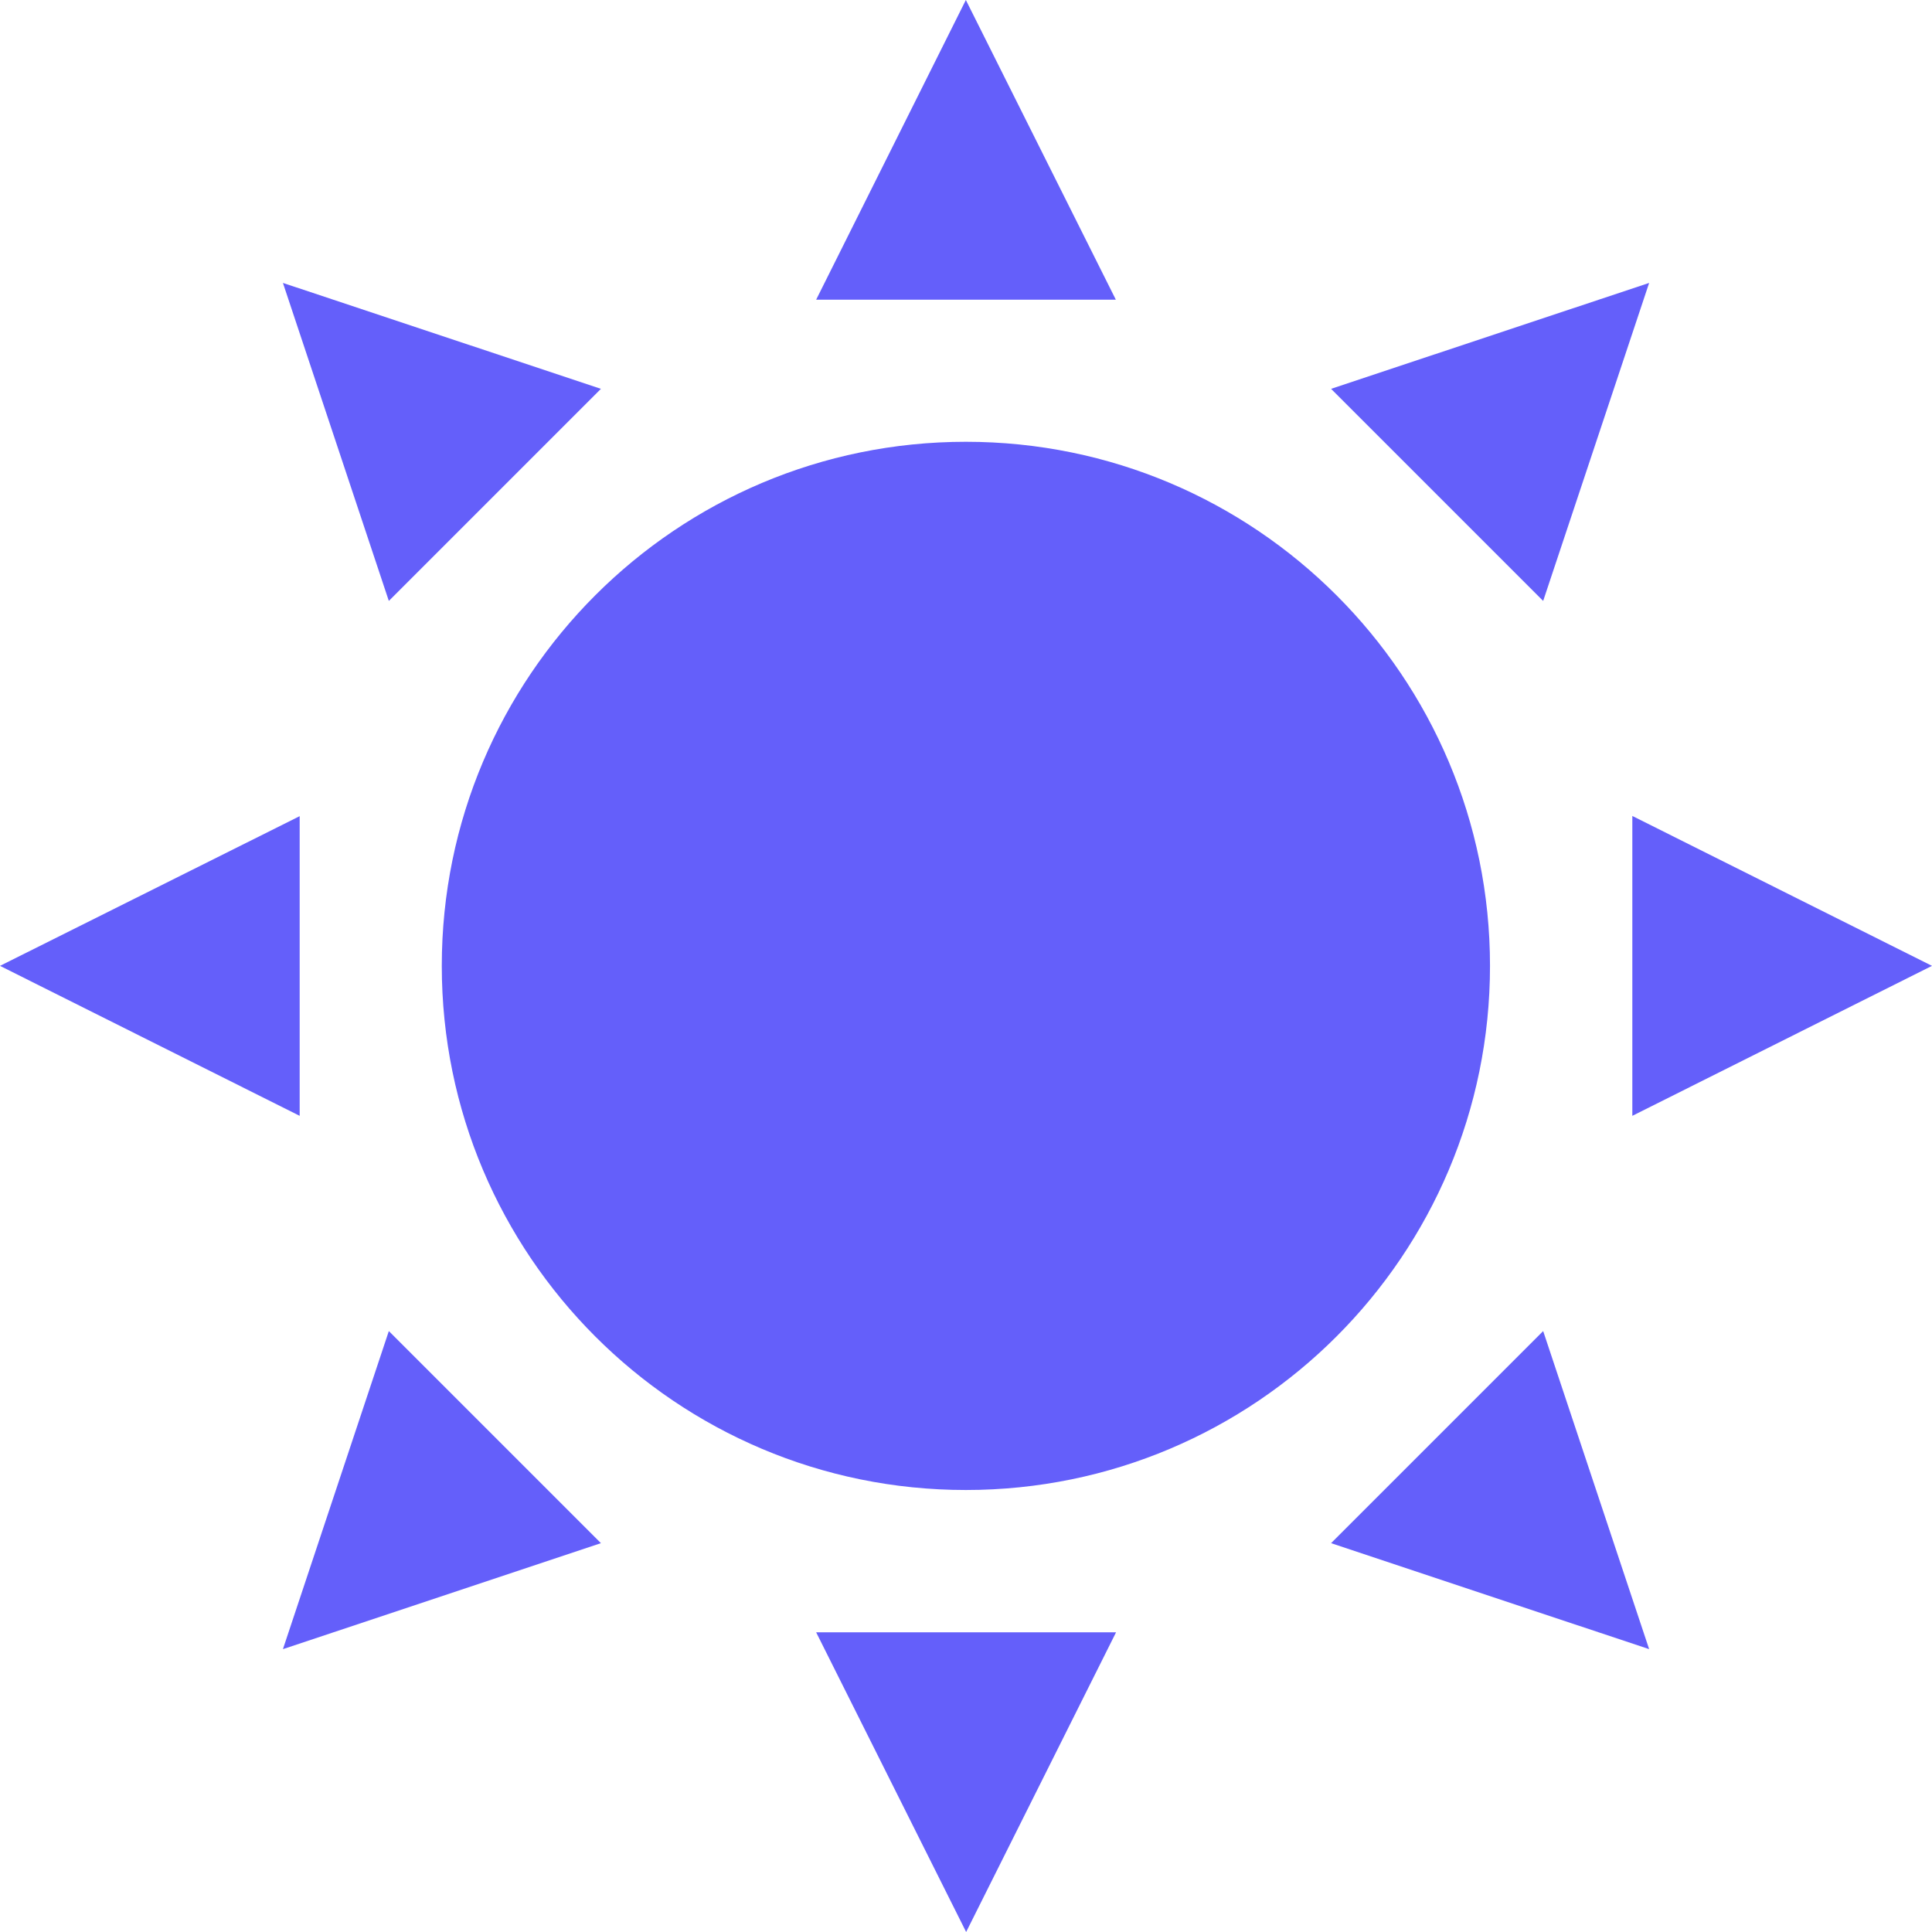
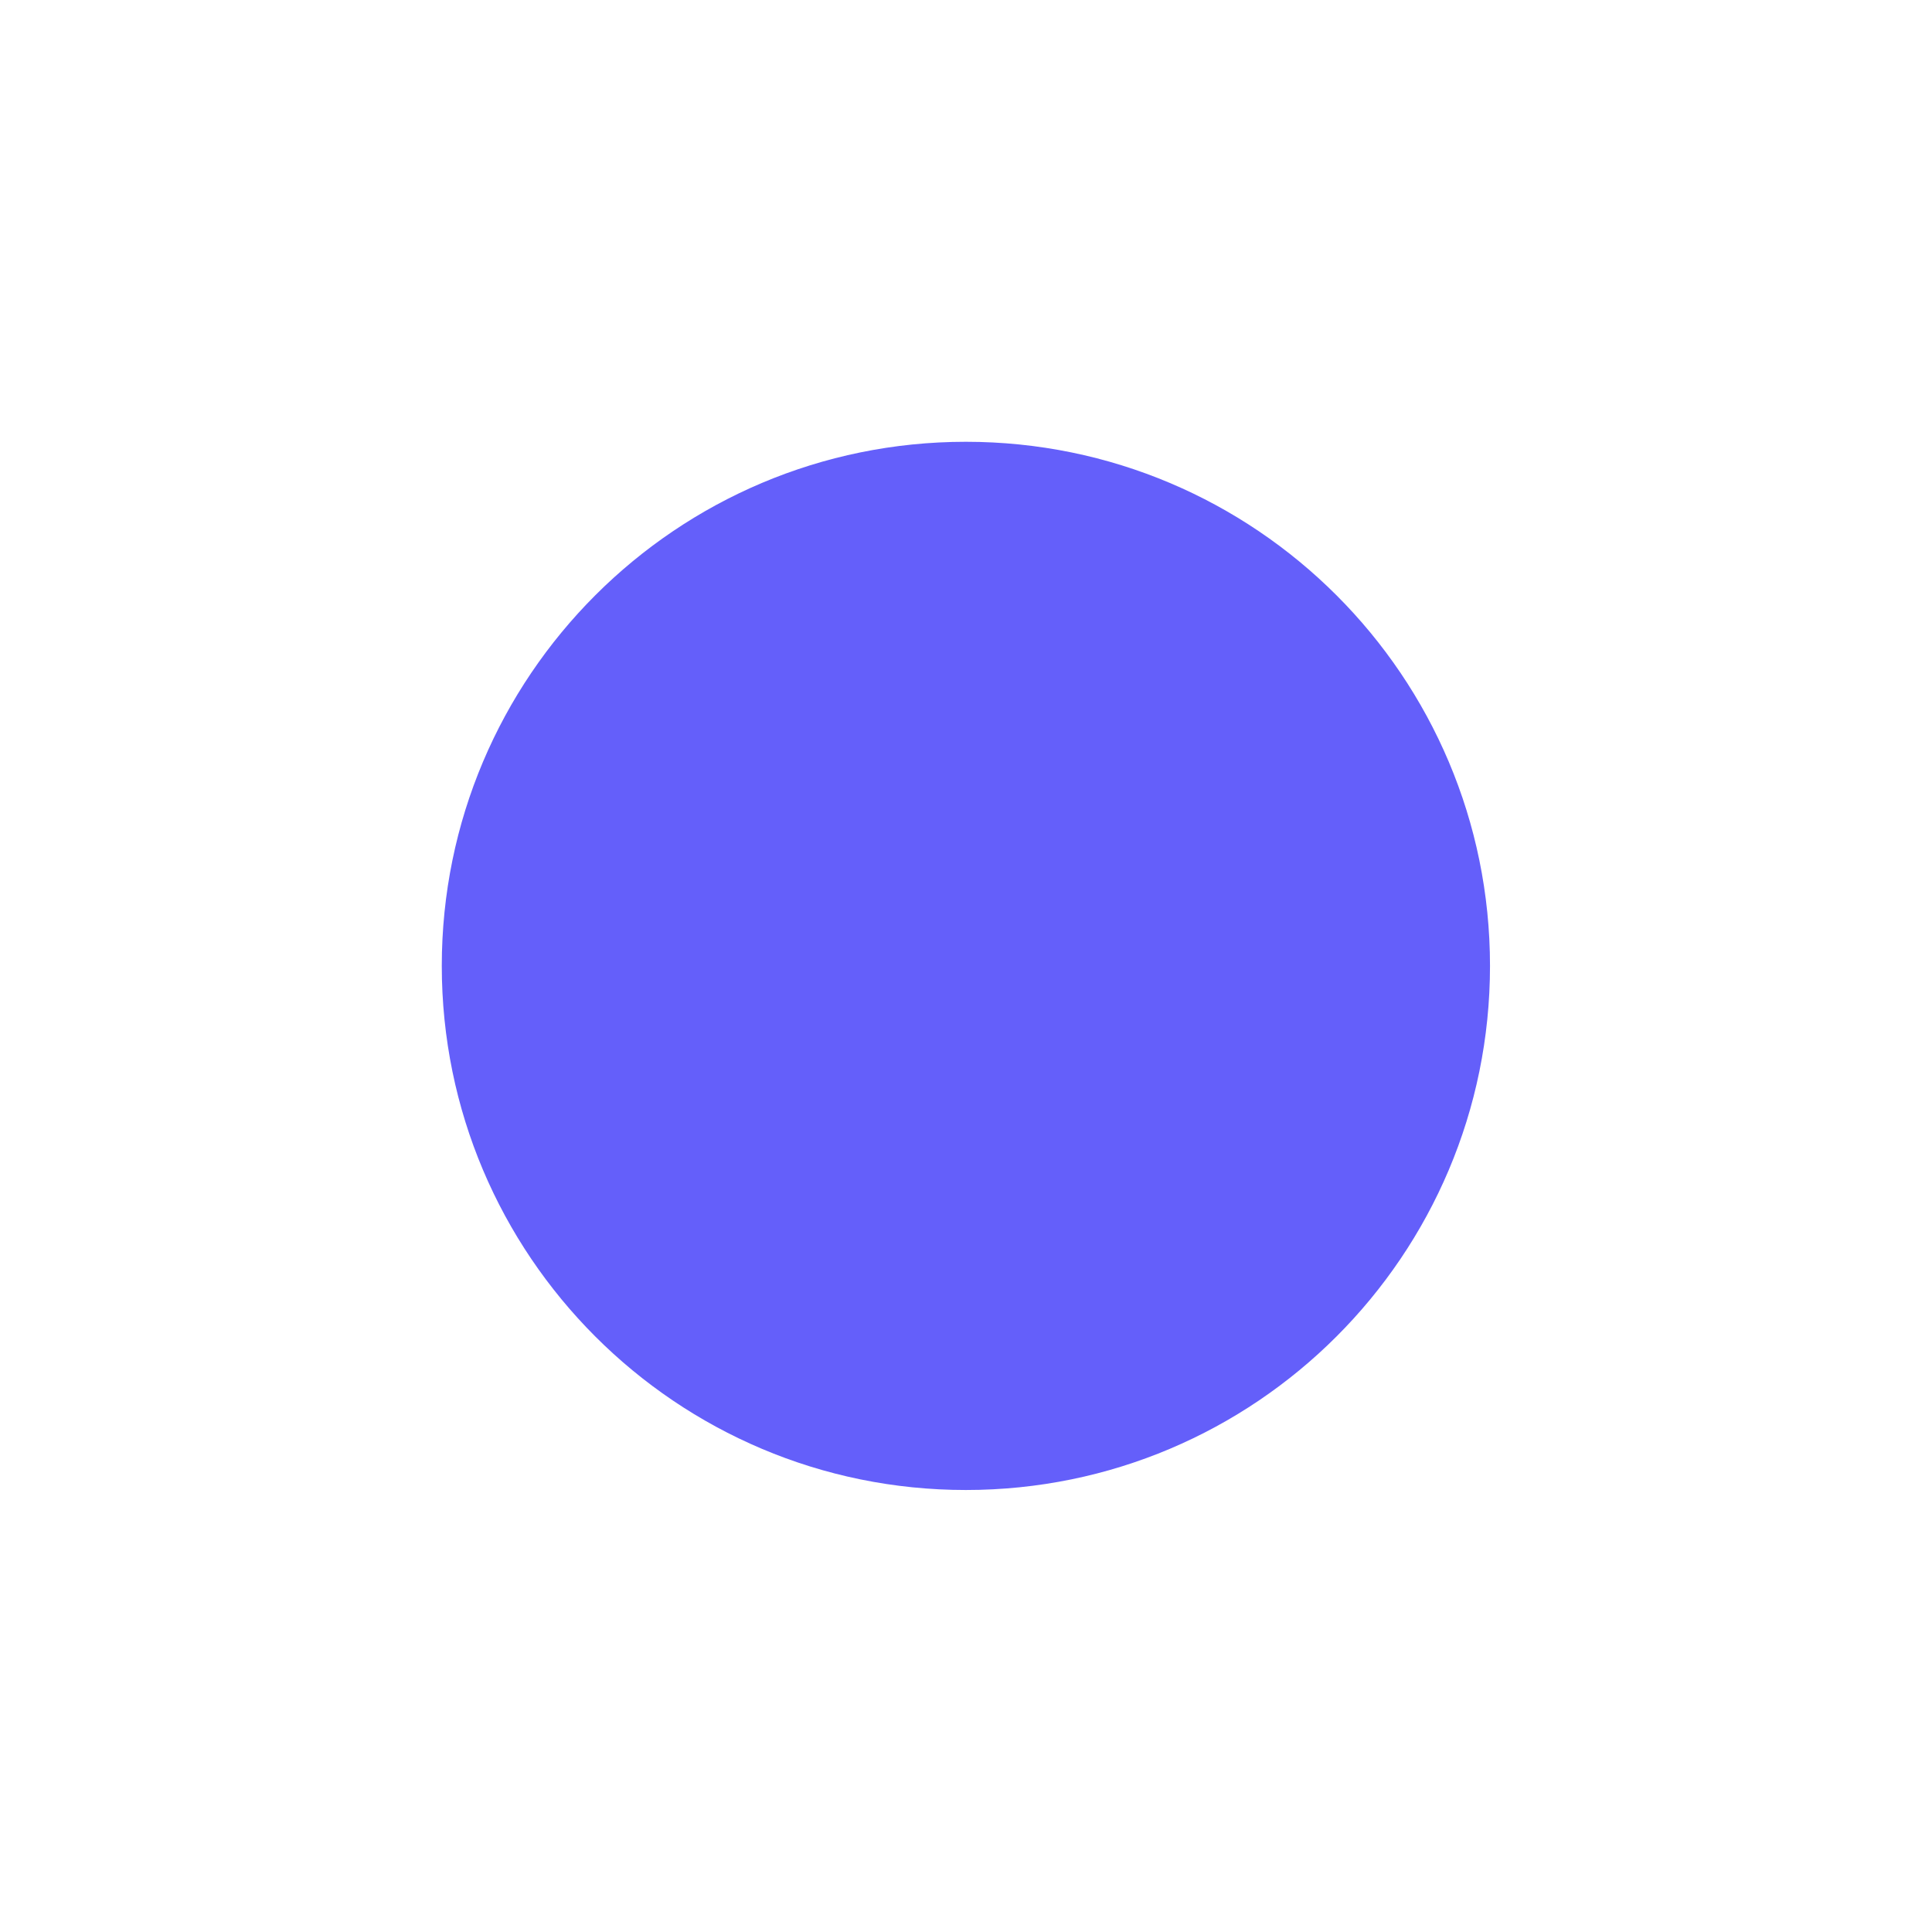
<svg xmlns="http://www.w3.org/2000/svg" width="27" height="27" viewBox="0 0 27 27" fill="none">
  <g clip-path="url(#clip0_208_5543)">
-     <path d="M11.406 4.188L13.498 0L15.594 4.188H11.406ZM11.406 22.812L13.502 27L15.597 22.812H11.409H11.406ZM21.566 8.398L23.047 3.954L18.602 5.434L21.566 8.398ZM5.434 18.602L3.954 23.047L8.398 21.566L5.434 18.602ZM22.812 15.594L27 13.498L22.812 11.403V15.591V15.594ZM4.188 11.406L0 13.498L4.188 15.594V11.406ZM18.602 21.566L23.047 23.047L21.566 18.602L18.602 21.566ZM8.398 5.434L3.954 3.954L5.434 8.398L8.398 5.434Z" fill="#645FFA" />
    <path d="M13.498 20.823C17.544 20.823 20.823 17.544 20.823 13.498C20.823 9.453 17.544 6.174 13.498 6.174C9.453 6.174 6.174 9.453 6.174 13.498C6.174 17.544 9.453 20.823 13.498 20.823Z" fill="#645FFA" />
  </g>
  <defs>
    <clipPath id="clip0_208_5543">
      <rect width="27" height="27" fill="white" />
    </clipPath>
  </defs>
</svg>